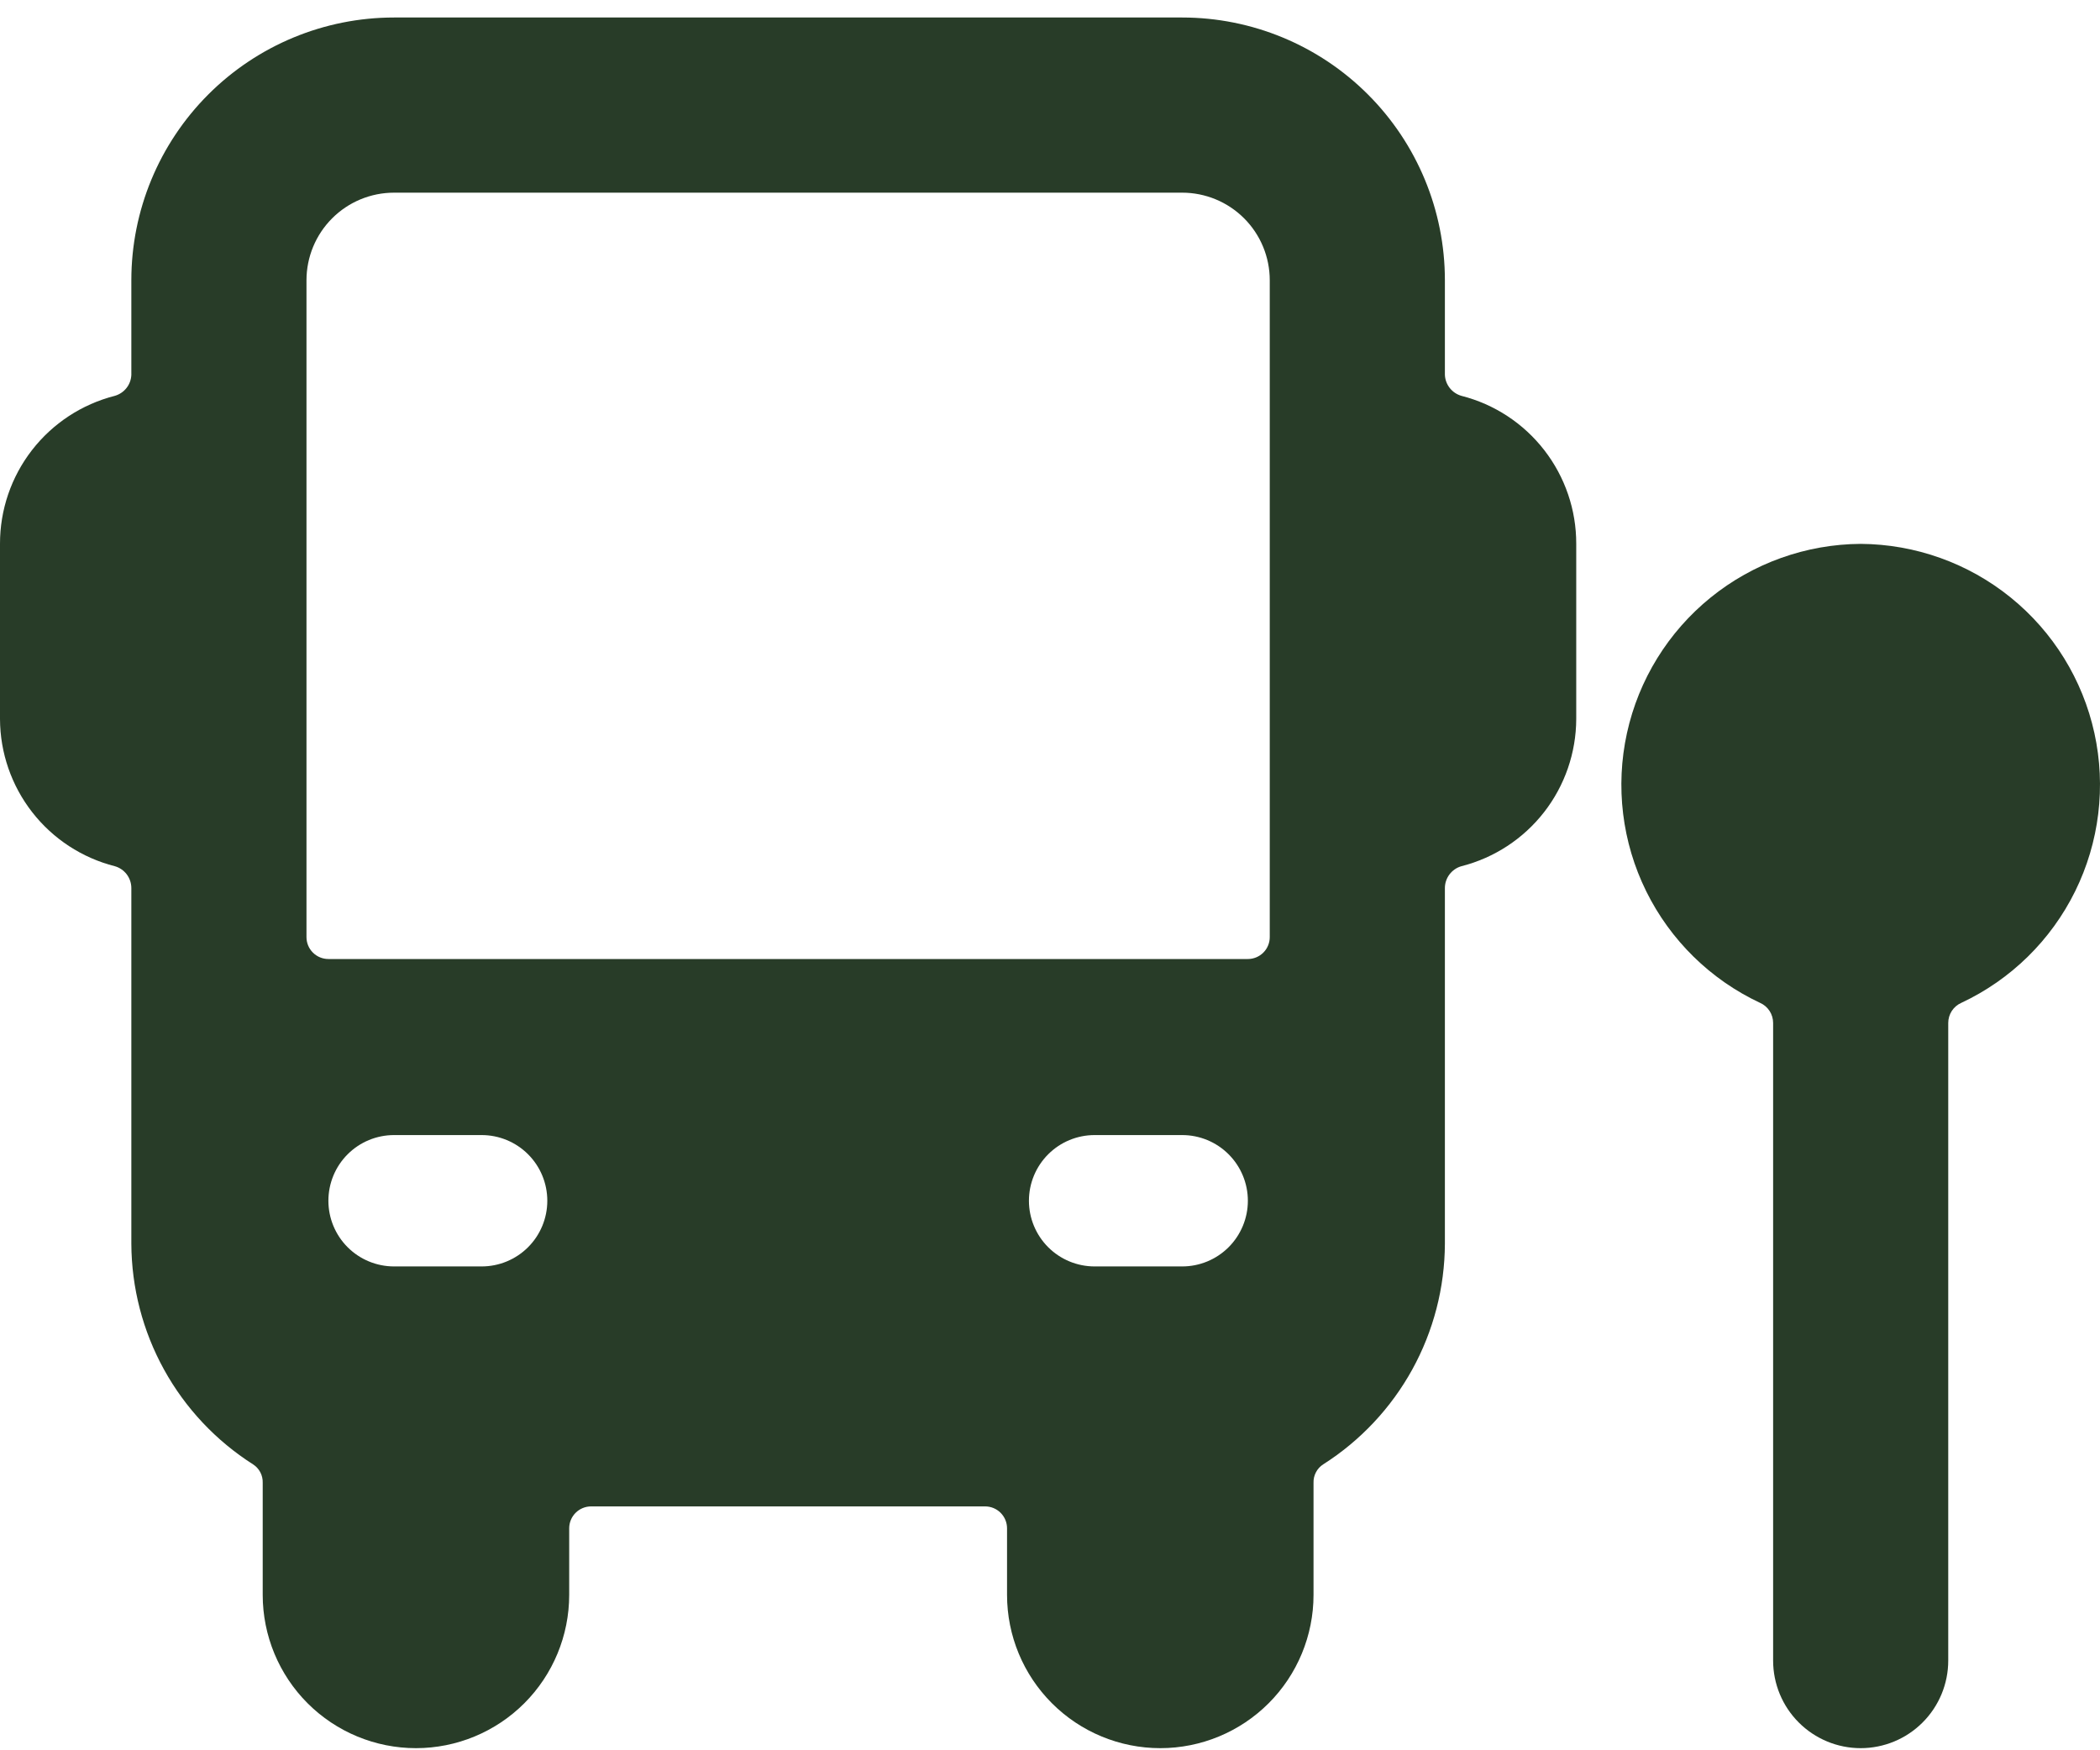
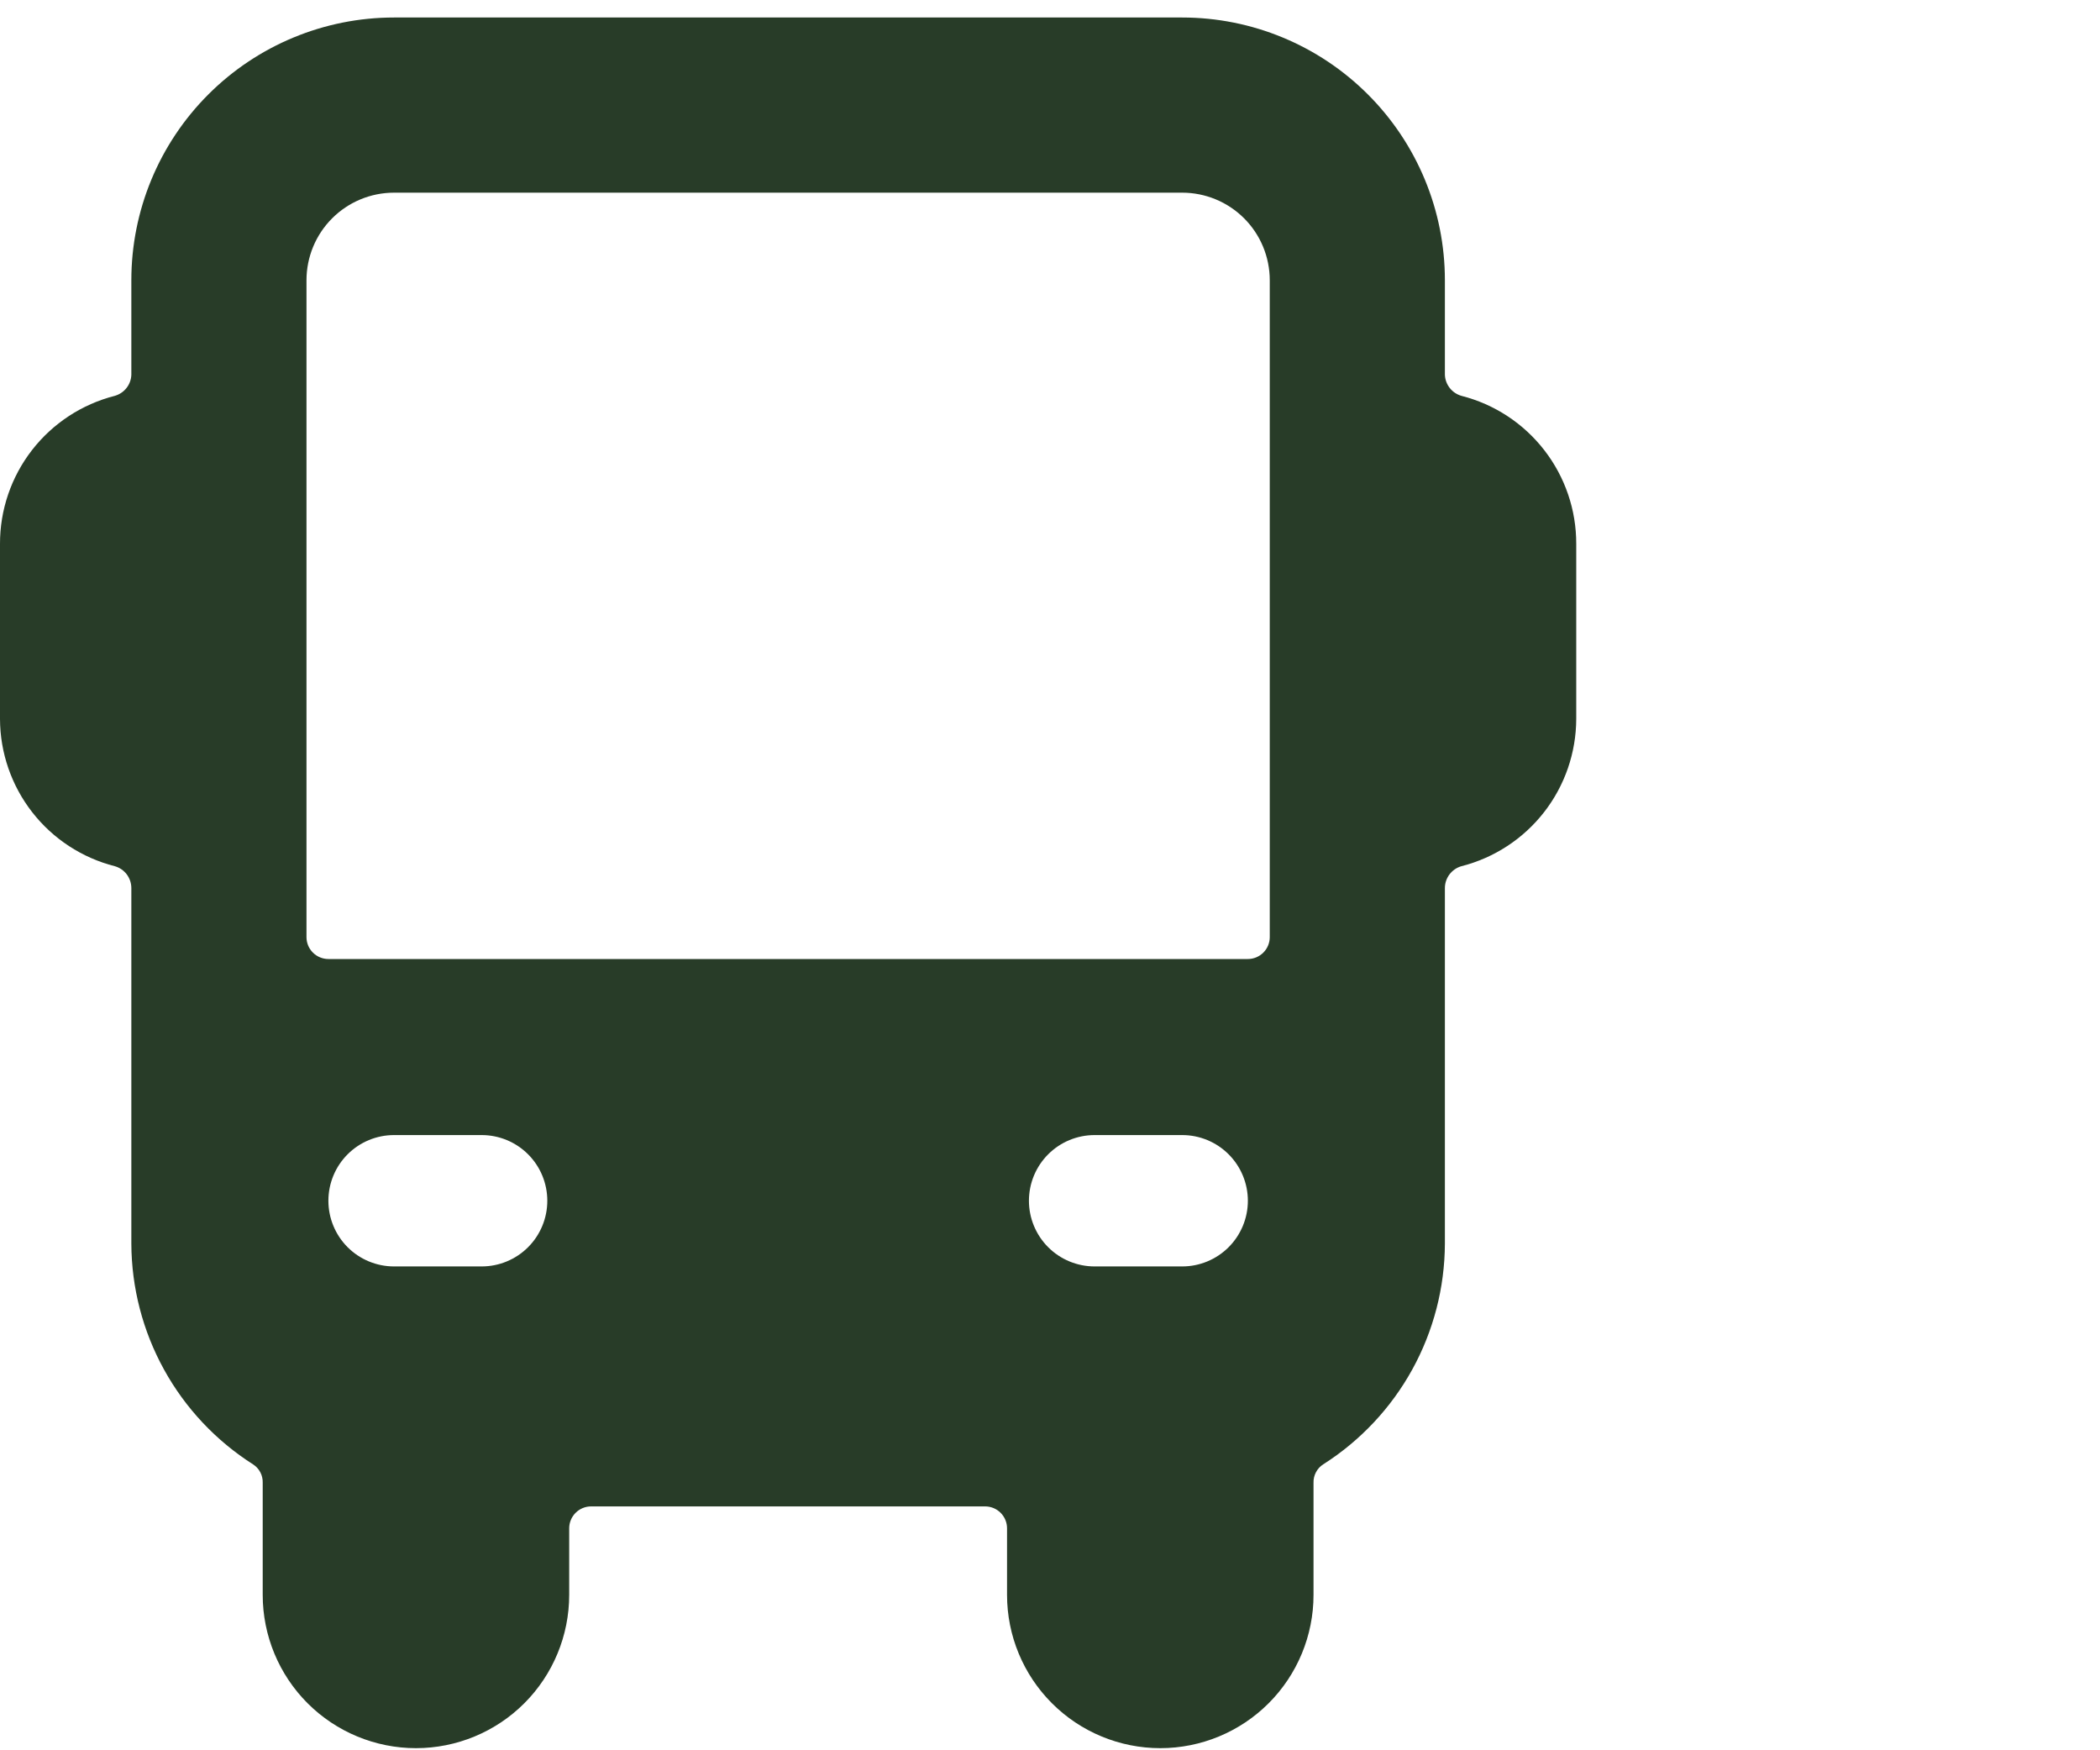
<svg xmlns="http://www.w3.org/2000/svg" width="90" height="75" viewBox="0 0 90 75" fill="none">
  <path d="M62.637 16.963C62.438 16.907 62.262 16.79 62.134 16.628C62.006 16.467 61.932 16.268 61.924 16.062V12.009C61.924 9.023 60.738 6.159 58.626 4.048C56.515 1.936 53.651 0.75 50.665 0.75H16.888C13.902 0.75 11.039 1.936 8.927 4.048C6.816 6.159 5.629 9.023 5.629 12.009V16.062C5.621 16.268 5.548 16.467 5.42 16.628C5.291 16.79 5.115 16.907 4.916 16.963C3.508 17.322 2.26 18.141 1.369 19.29C0.478 20.439 -0.003 21.852 1.69923e-05 23.305V30.811C0.005 32.258 0.491 33.663 1.381 34.804C2.27 35.945 3.514 36.759 4.916 37.116C5.121 37.173 5.302 37.296 5.431 37.465C5.559 37.635 5.629 37.842 5.629 38.054V53.291C5.637 55.179 6.118 57.034 7.03 58.687C7.941 60.339 9.254 61.736 10.846 62.749C10.977 62.833 11.084 62.95 11.157 63.089C11.229 63.227 11.264 63.381 11.259 63.537V68.341C11.259 70.083 11.951 71.753 13.182 72.985C14.414 74.217 16.085 74.909 17.827 74.909C19.568 74.909 21.239 74.217 22.471 72.985C23.702 71.753 24.394 70.083 24.394 68.341V65.489C24.394 65.24 24.493 65.001 24.669 64.825C24.845 64.649 25.084 64.55 25.332 64.55H42.221C42.47 64.55 42.708 64.649 42.884 64.825C43.06 65.001 43.159 65.24 43.159 65.489V68.341C43.159 70.083 43.851 71.753 45.083 72.985C46.314 74.217 47.985 74.909 49.727 74.909C51.469 74.909 53.139 74.217 54.371 72.985C55.602 71.753 56.294 70.083 56.294 68.341V63.537C56.289 63.381 56.324 63.227 56.397 63.089C56.469 62.95 56.576 62.833 56.707 62.749C58.3 61.736 59.612 60.339 60.524 58.687C61.435 57.034 61.917 55.179 61.924 53.291V38.054C61.924 37.842 61.994 37.635 62.123 37.465C62.252 37.296 62.432 37.173 62.637 37.116C64.039 36.759 65.283 35.945 66.173 34.804C67.063 33.663 67.548 32.258 67.553 30.811V23.305C67.557 21.852 67.075 20.439 66.184 19.29C65.294 18.141 64.046 17.322 62.637 16.963ZM20.641 54.267H16.888C16.142 54.267 15.426 53.971 14.898 53.443C14.37 52.915 14.074 52.199 14.074 51.453C14.074 50.706 14.37 49.99 14.898 49.462C15.426 48.934 16.142 48.638 16.888 48.638H20.641C21.388 48.638 22.104 48.934 22.632 49.462C23.16 49.99 23.456 50.706 23.456 51.453C23.456 52.199 23.16 52.915 22.632 53.443C22.104 53.971 21.388 54.267 20.641 54.267ZM50.665 54.267H46.912C46.166 54.267 45.45 53.971 44.922 53.443C44.394 52.915 44.097 52.199 44.097 51.453C44.097 50.706 44.394 49.99 44.922 49.462C45.45 48.934 46.166 48.638 46.912 48.638H50.665C51.411 48.638 52.127 48.934 52.655 49.462C53.183 49.99 53.48 50.706 53.48 51.453C53.48 52.199 53.183 52.915 52.655 53.443C52.127 53.971 51.411 54.267 50.665 54.267ZM54.418 40.156C54.418 40.405 54.319 40.644 54.143 40.819C53.967 40.995 53.729 41.094 53.48 41.094H14.074C13.825 41.094 13.586 40.995 13.41 40.819C13.234 40.644 13.135 40.405 13.135 40.156V12.009C13.135 11.014 13.531 10.059 14.235 9.355C14.938 8.651 15.893 8.256 16.888 8.256H50.665C51.66 8.256 52.615 8.651 53.319 9.355C54.023 10.059 54.418 11.014 54.418 12.009V40.156Z" fill="#283C28" />
-   <path d="M79.743 23.305C77.402 23.32 75.135 24.13 73.314 25.604C71.494 27.077 70.229 29.126 69.727 31.413C69.225 33.701 69.516 36.091 70.552 38.191C71.588 40.291 73.307 41.977 75.428 42.971C75.596 43.044 75.738 43.165 75.838 43.318C75.938 43.472 75.991 43.651 75.991 43.834V71.156C75.991 72.151 76.386 73.106 77.09 73.809C77.794 74.513 78.748 74.909 79.743 74.909C80.739 74.909 81.694 74.513 82.397 73.809C83.101 73.106 83.496 72.151 83.496 71.156V43.834C83.496 43.651 83.549 43.472 83.649 43.318C83.749 43.165 83.892 43.044 84.059 42.971C86.18 41.977 87.899 40.291 88.935 38.191C89.971 36.091 90.262 33.701 89.76 31.413C89.258 29.126 87.993 27.077 86.173 25.604C84.353 24.13 82.085 23.32 79.743 23.305Z" fill="#283C28" />
</svg>